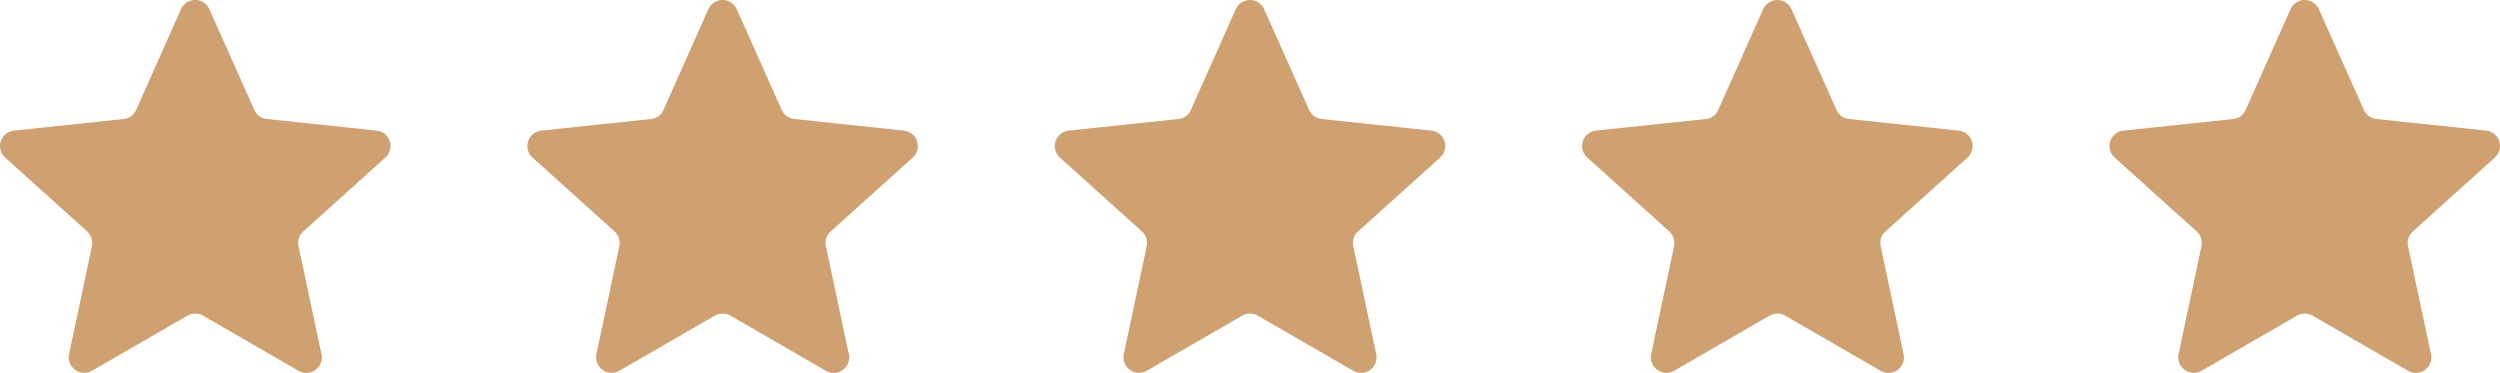
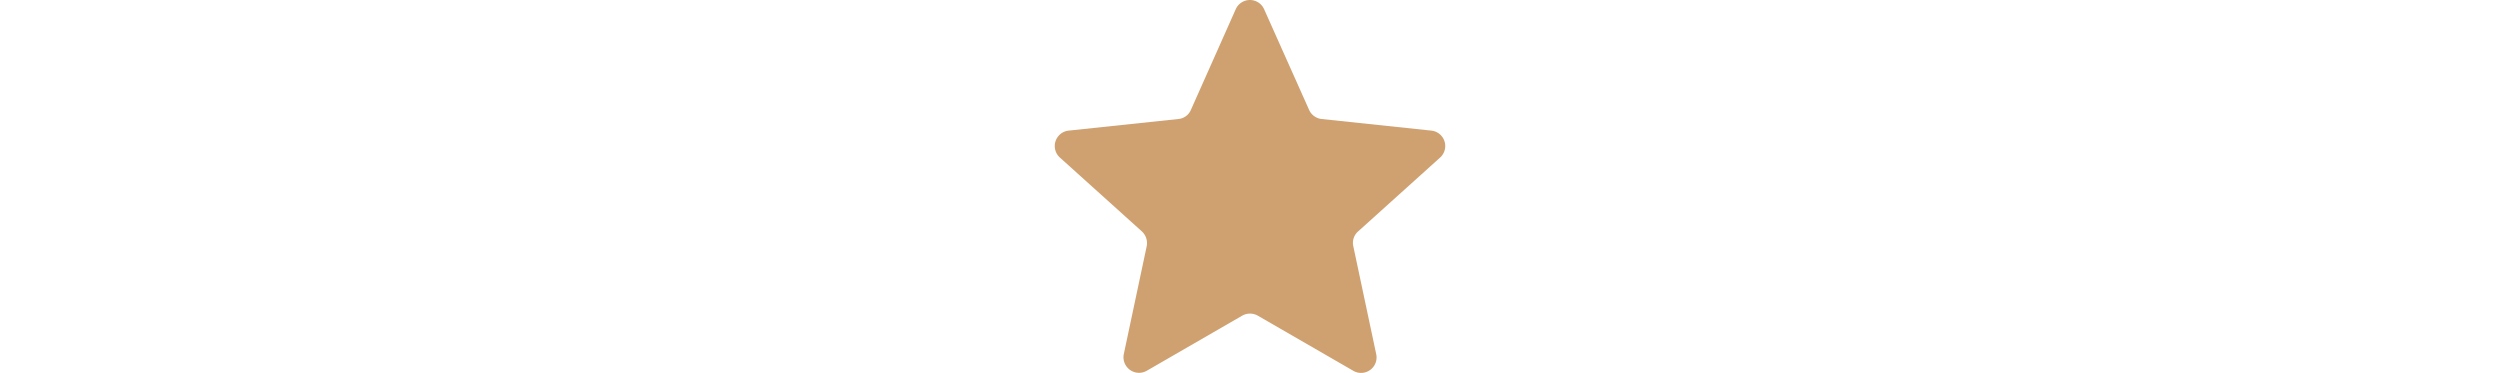
<svg xmlns="http://www.w3.org/2000/svg" width="165.914" height="24.75" viewBox="0 0 165.914 24.75">
  <g id="Group_230" data-name="Group 230" transform="translate(-409 -4886)">
    <g id="Layer_1" data-name="Layer 1" transform="translate(408.992 4885.998)">
-       <path id="Path_8" data-name="Path 8" d="M25,8.67,17.72,7.9a1.029,1.029,0,0,1-.83-.6L13.9.61a1.031,1.031,0,0,0-1.88,0L9.04,7.3a1,1,0,0,1-.83.6L.93,8.67a1.029,1.029,0,0,0-.58,1.79l5.44,4.9a1.058,1.058,0,0,1,.32.98L4.59,23.5a1.033,1.033,0,0,0,1.52,1.11l6.34-3.66a1.05,1.05,0,0,1,1.03,0l6.34,3.66a1.027,1.027,0,0,0,1.52-1.11l-1.52-7.16a1.012,1.012,0,0,1,.32-.98l5.44-4.9A1.029,1.029,0,0,0,25,8.67Z" fill="#cfa171" />
-     </g>
+       </g>
    <g id="Layer_1-2" data-name="Layer 1" transform="translate(443.992 4885.998)">
-       <path id="Path_8-2" data-name="Path 8" d="M25,8.67,17.72,7.9a1.029,1.029,0,0,1-.83-.6L13.9.61a1.031,1.031,0,0,0-1.88,0L9.04,7.3a1,1,0,0,1-.83.6L.93,8.67a1.029,1.029,0,0,0-.58,1.79l5.44,4.9a1.058,1.058,0,0,1,.32.98L4.59,23.5a1.033,1.033,0,0,0,1.52,1.11l6.34-3.66a1.05,1.05,0,0,1,1.03,0l6.34,3.66a1.027,1.027,0,0,0,1.52-1.11l-1.52-7.16a1.012,1.012,0,0,1,.32-.98l5.44-4.9A1.029,1.029,0,0,0,25,8.67Z" fill="#cfa171" />
-     </g>
+       </g>
    <g id="Layer_1-3" data-name="Layer 1" transform="translate(478.992 4885.998)">
      <path id="Path_8-3" data-name="Path 8" d="M25,8.67,17.72,7.9a1.029,1.029,0,0,1-.83-.6L13.9.61a1.031,1.031,0,0,0-1.88,0L9.04,7.3a1,1,0,0,1-.83.6L.93,8.67a1.029,1.029,0,0,0-.58,1.79l5.44,4.9a1.058,1.058,0,0,1,.32.98L4.59,23.5a1.033,1.033,0,0,0,1.52,1.11l6.34-3.66a1.05,1.05,0,0,1,1.03,0l6.34,3.66a1.027,1.027,0,0,0,1.52-1.11l-1.52-7.16a1.012,1.012,0,0,1,.32-.98l5.44-4.9A1.029,1.029,0,0,0,25,8.67Z" fill="#cfa171" />
    </g>
    <g id="Layer_1-4" data-name="Layer 1" transform="translate(513.992 4885.998)">
-       <path id="Path_8-4" data-name="Path 8" d="M25,8.67,17.72,7.9a1.029,1.029,0,0,1-.83-.6L13.9.61a1.031,1.031,0,0,0-1.88,0L9.04,7.3a1,1,0,0,1-.83.6L.93,8.67a1.029,1.029,0,0,0-.58,1.79l5.44,4.9a1.058,1.058,0,0,1,.32.98L4.59,23.5a1.033,1.033,0,0,0,1.52,1.11l6.34-3.66a1.05,1.05,0,0,1,1.03,0l6.34,3.66a1.027,1.027,0,0,0,1.52-1.11l-1.52-7.16a1.012,1.012,0,0,1,.32-.98l5.44-4.9A1.029,1.029,0,0,0,25,8.67Z" fill="#cfa171" />
-     </g>
+       </g>
    <g id="Layer_1-5" data-name="Layer 1" transform="translate(548.992 4885.998)">
-       <path id="Path_8-5" data-name="Path 8" d="M25,8.67,17.72,7.9a1.029,1.029,0,0,1-.83-.6L13.9.61a1.031,1.031,0,0,0-1.88,0L9.04,7.3a1,1,0,0,1-.83.6L.93,8.67a1.029,1.029,0,0,0-.58,1.79l5.44,4.9a1.058,1.058,0,0,1,.32.98L4.59,23.5a1.033,1.033,0,0,0,1.52,1.11l6.34-3.66a1.05,1.05,0,0,1,1.03,0l6.34,3.66a1.027,1.027,0,0,0,1.52-1.11l-1.52-7.16a1.012,1.012,0,0,1,.32-.98l5.44-4.9A1.029,1.029,0,0,0,25,8.67Z" fill="#cfa171" />
-     </g>
+       </g>
  </g>
</svg>